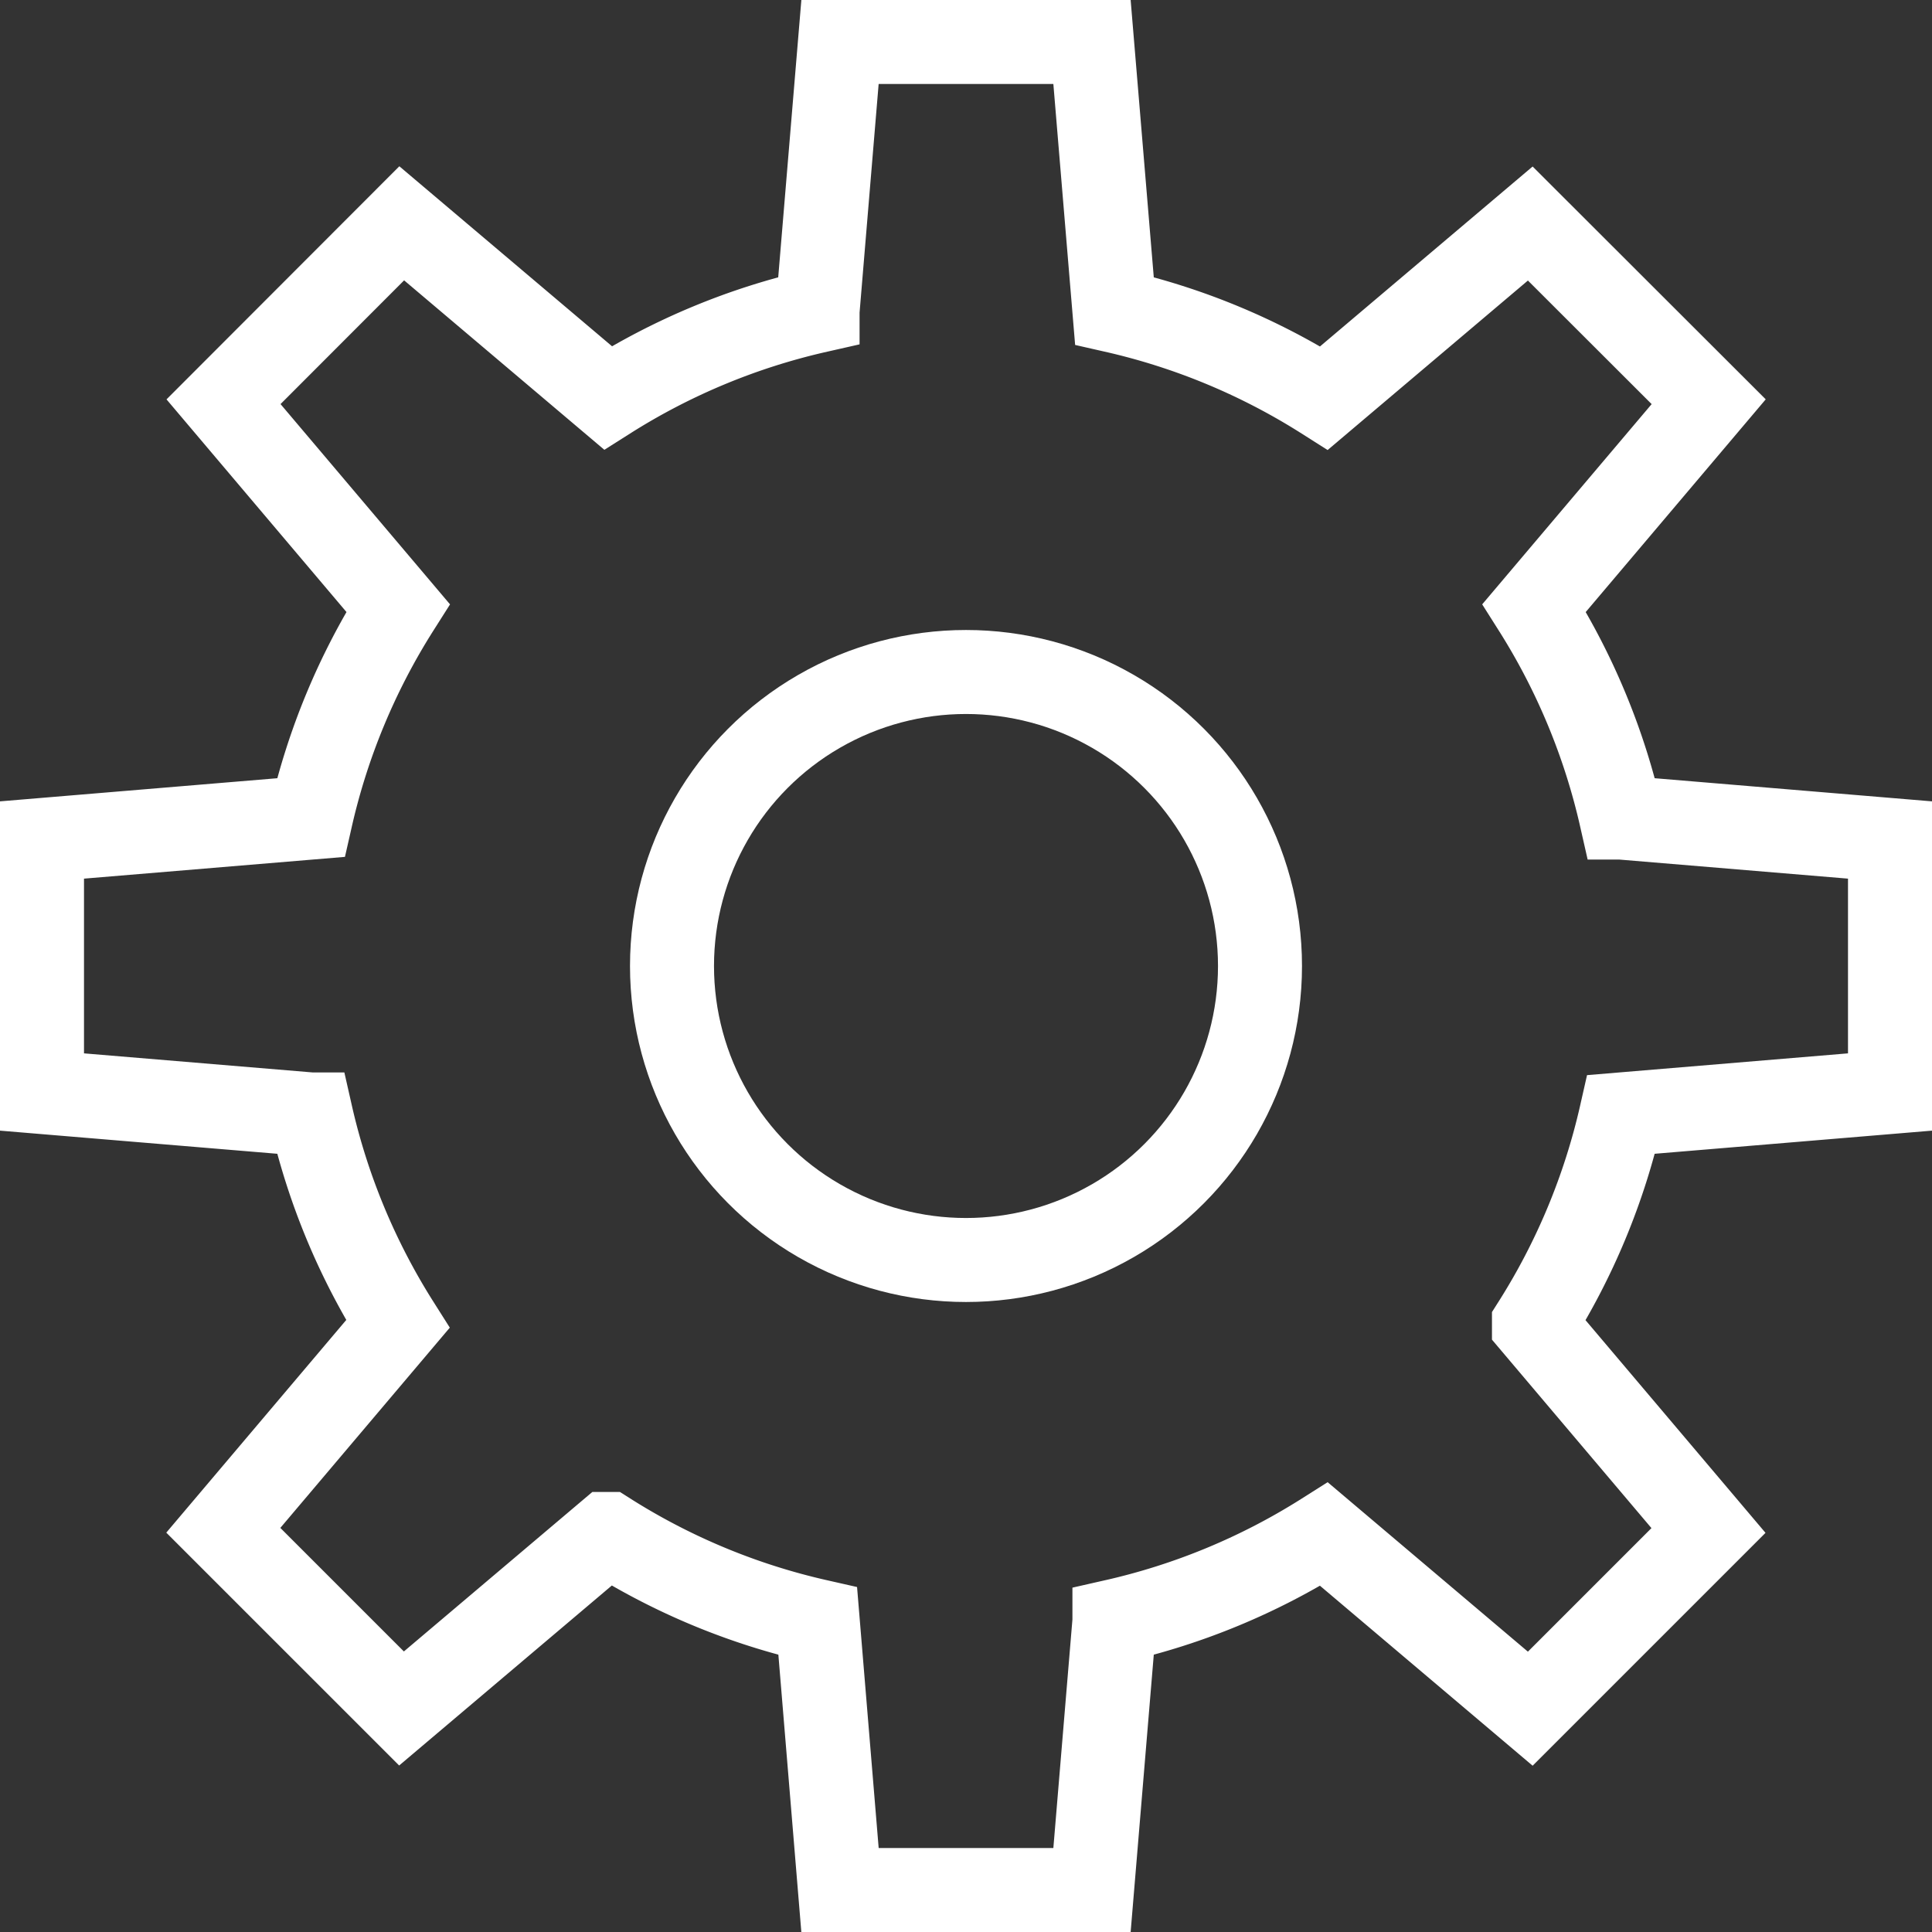
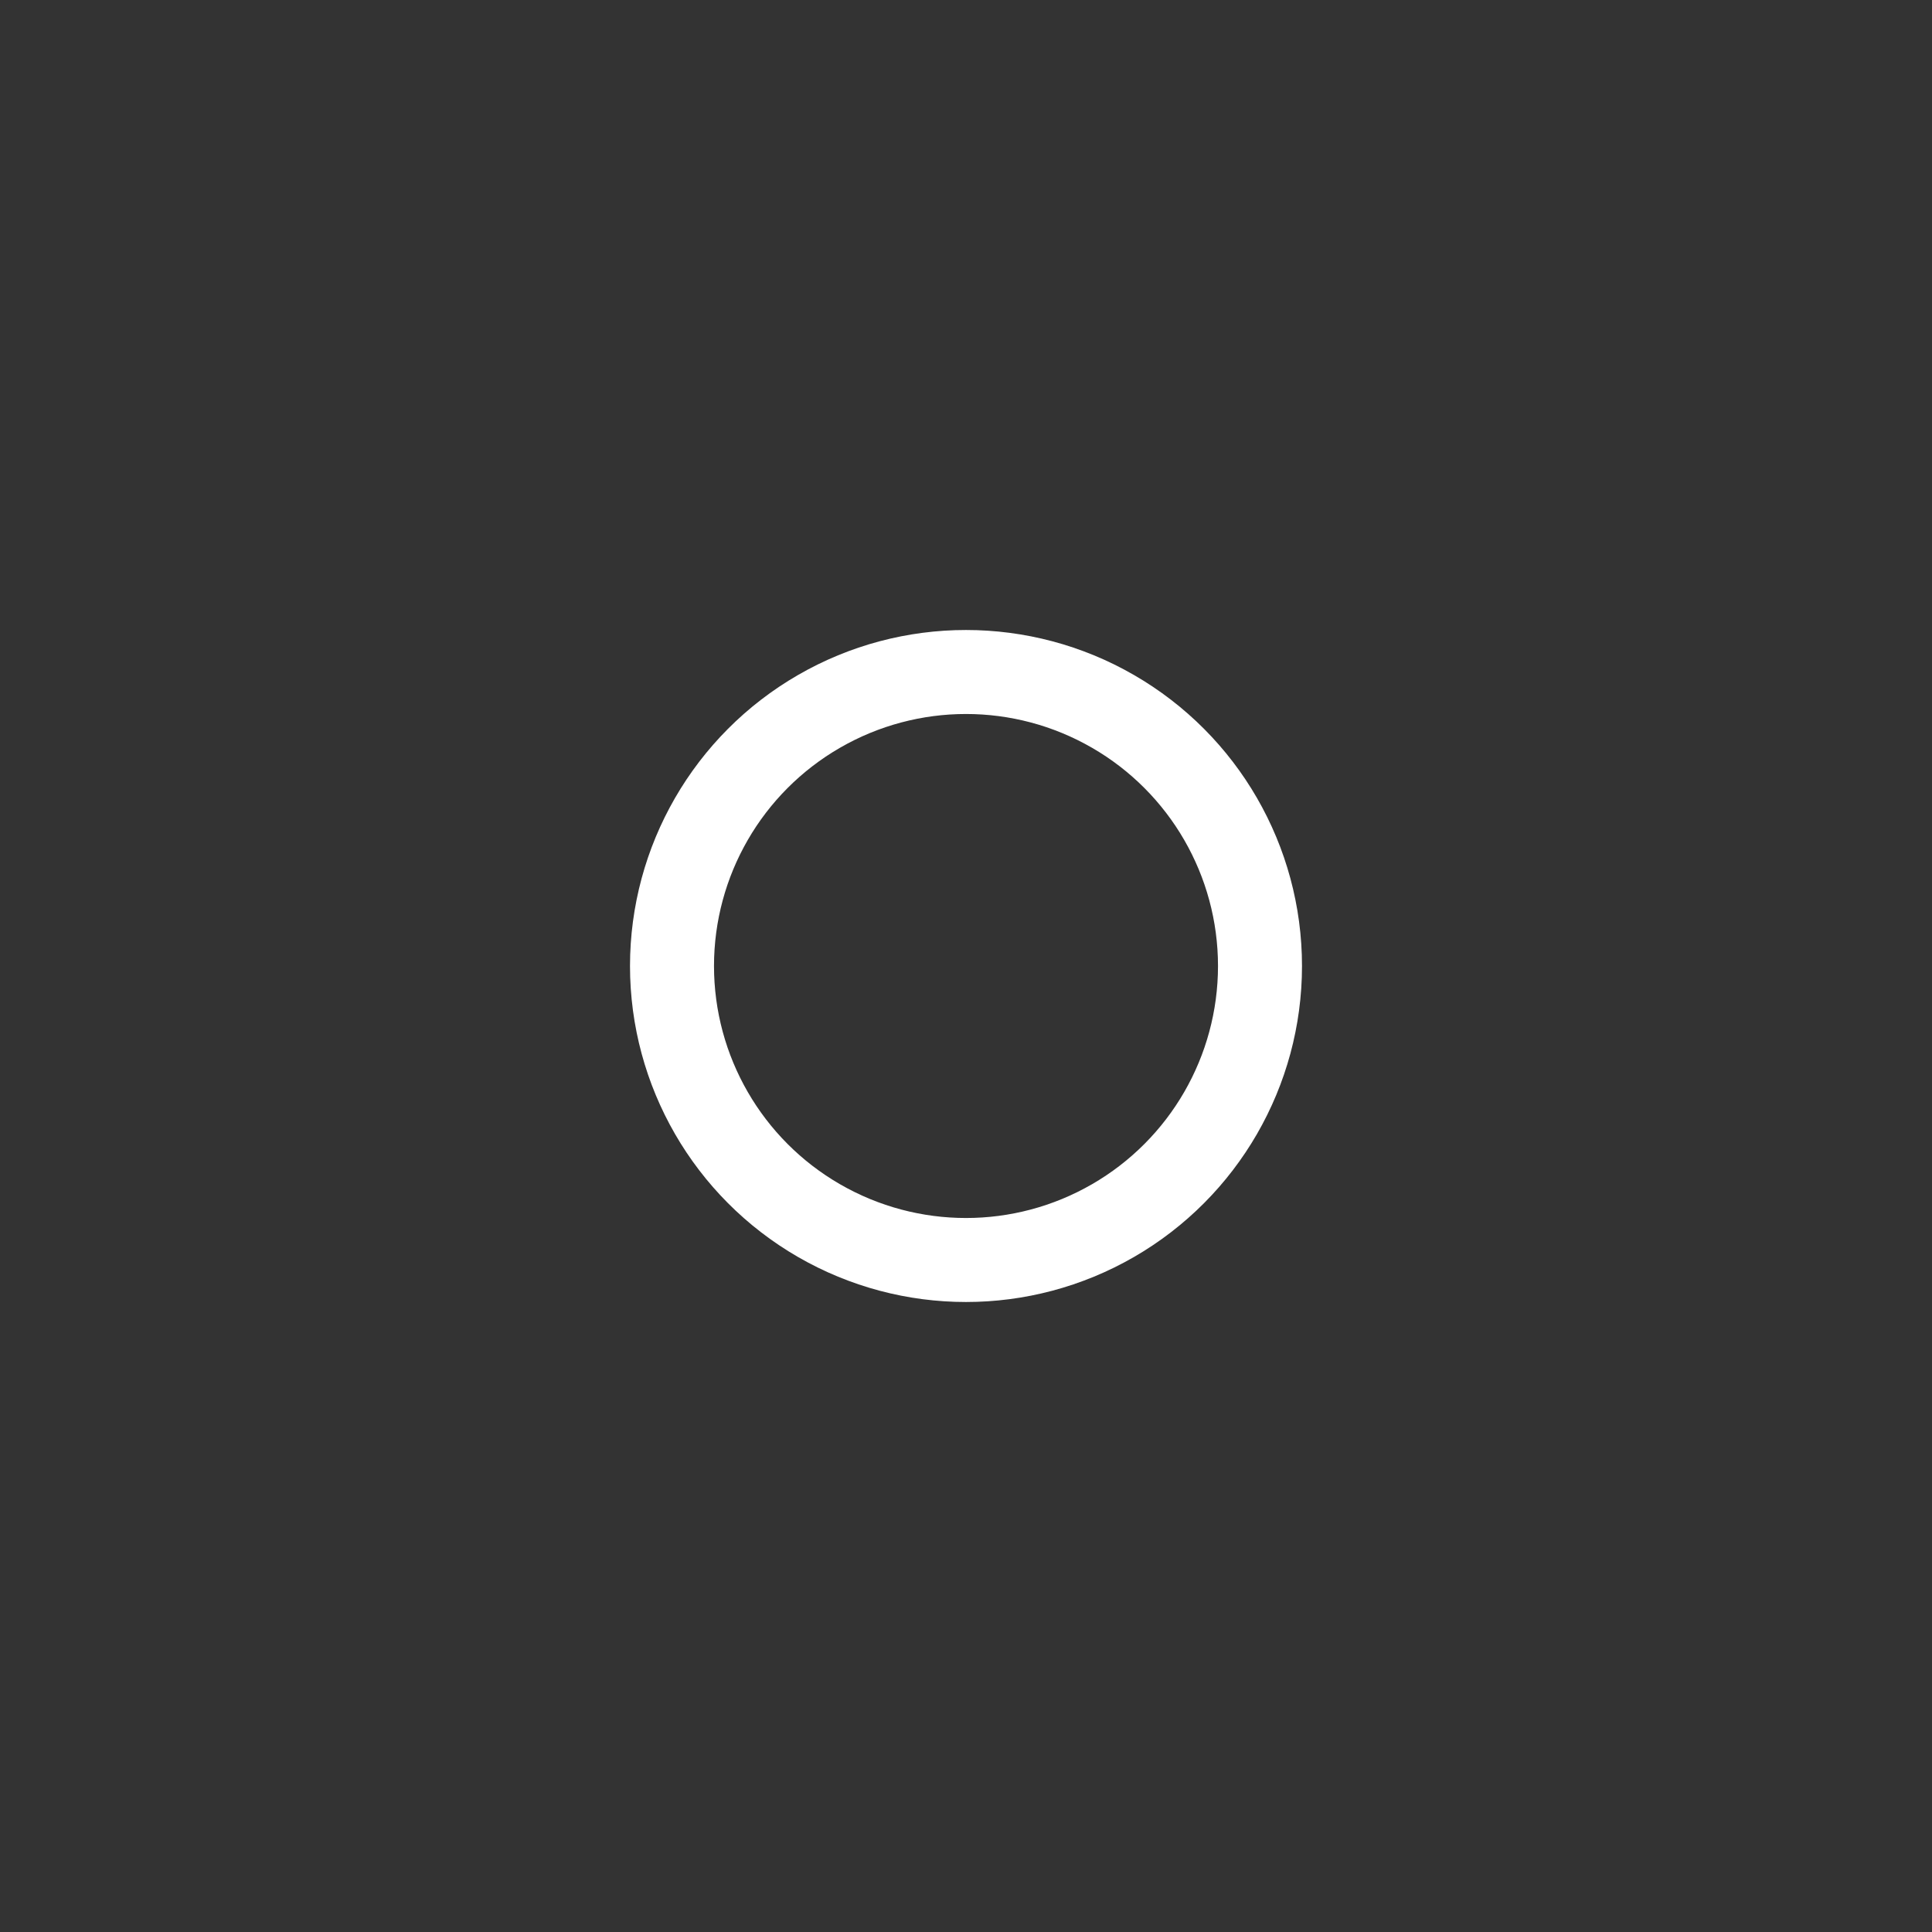
<svg xmlns="http://www.w3.org/2000/svg" width="46" height="46" viewBox="0 0 46 46">
  <rect x="0" y="0" width="46" height="46" fill="#333333" stroke="none" />
  <g id="it-ot" transform="translate(-1 -1)">
    <circle id="Ellipse_11" data-name="Ellipse 11" cx="7" cy="7" r="7" transform="translate(17 17)" fill="none" stroke="#ffffff" stroke-linecap="square" stroke-miterlimit="10" stroke-width="2" />
-     <path id="Path_80" data-name="Path 80" d="M46,27V21l-6.4-.534a15.89,15.89,0,0,0-2.072-4.991l4.155-4.91L37.435,6.322l-4.91,4.155A15.876,15.876,0,0,0,27.534,8.4L27,2H21l-.534,6.4a15.89,15.89,0,0,0-4.991,2.072l-4.91-4.155L6.322,10.565l4.155,4.91A15.876,15.876,0,0,0,8.4,20.466L2,21v6l6.4.534a15.89,15.89,0,0,0,2.072,4.991l-4.155,4.91,4.243,4.243,4.91-4.155a15.876,15.876,0,0,0,5,2.077L21,46h6l.534-6.4a15.89,15.89,0,0,0,4.991-2.072l4.91,4.155,4.243-4.243-4.155-4.91A15.876,15.876,0,0,0,39.6,27.534Z" fill="none" stroke="#ffffff" stroke-linecap="square" stroke-miterlimit="10" stroke-width="2" />
  </g>
</svg>